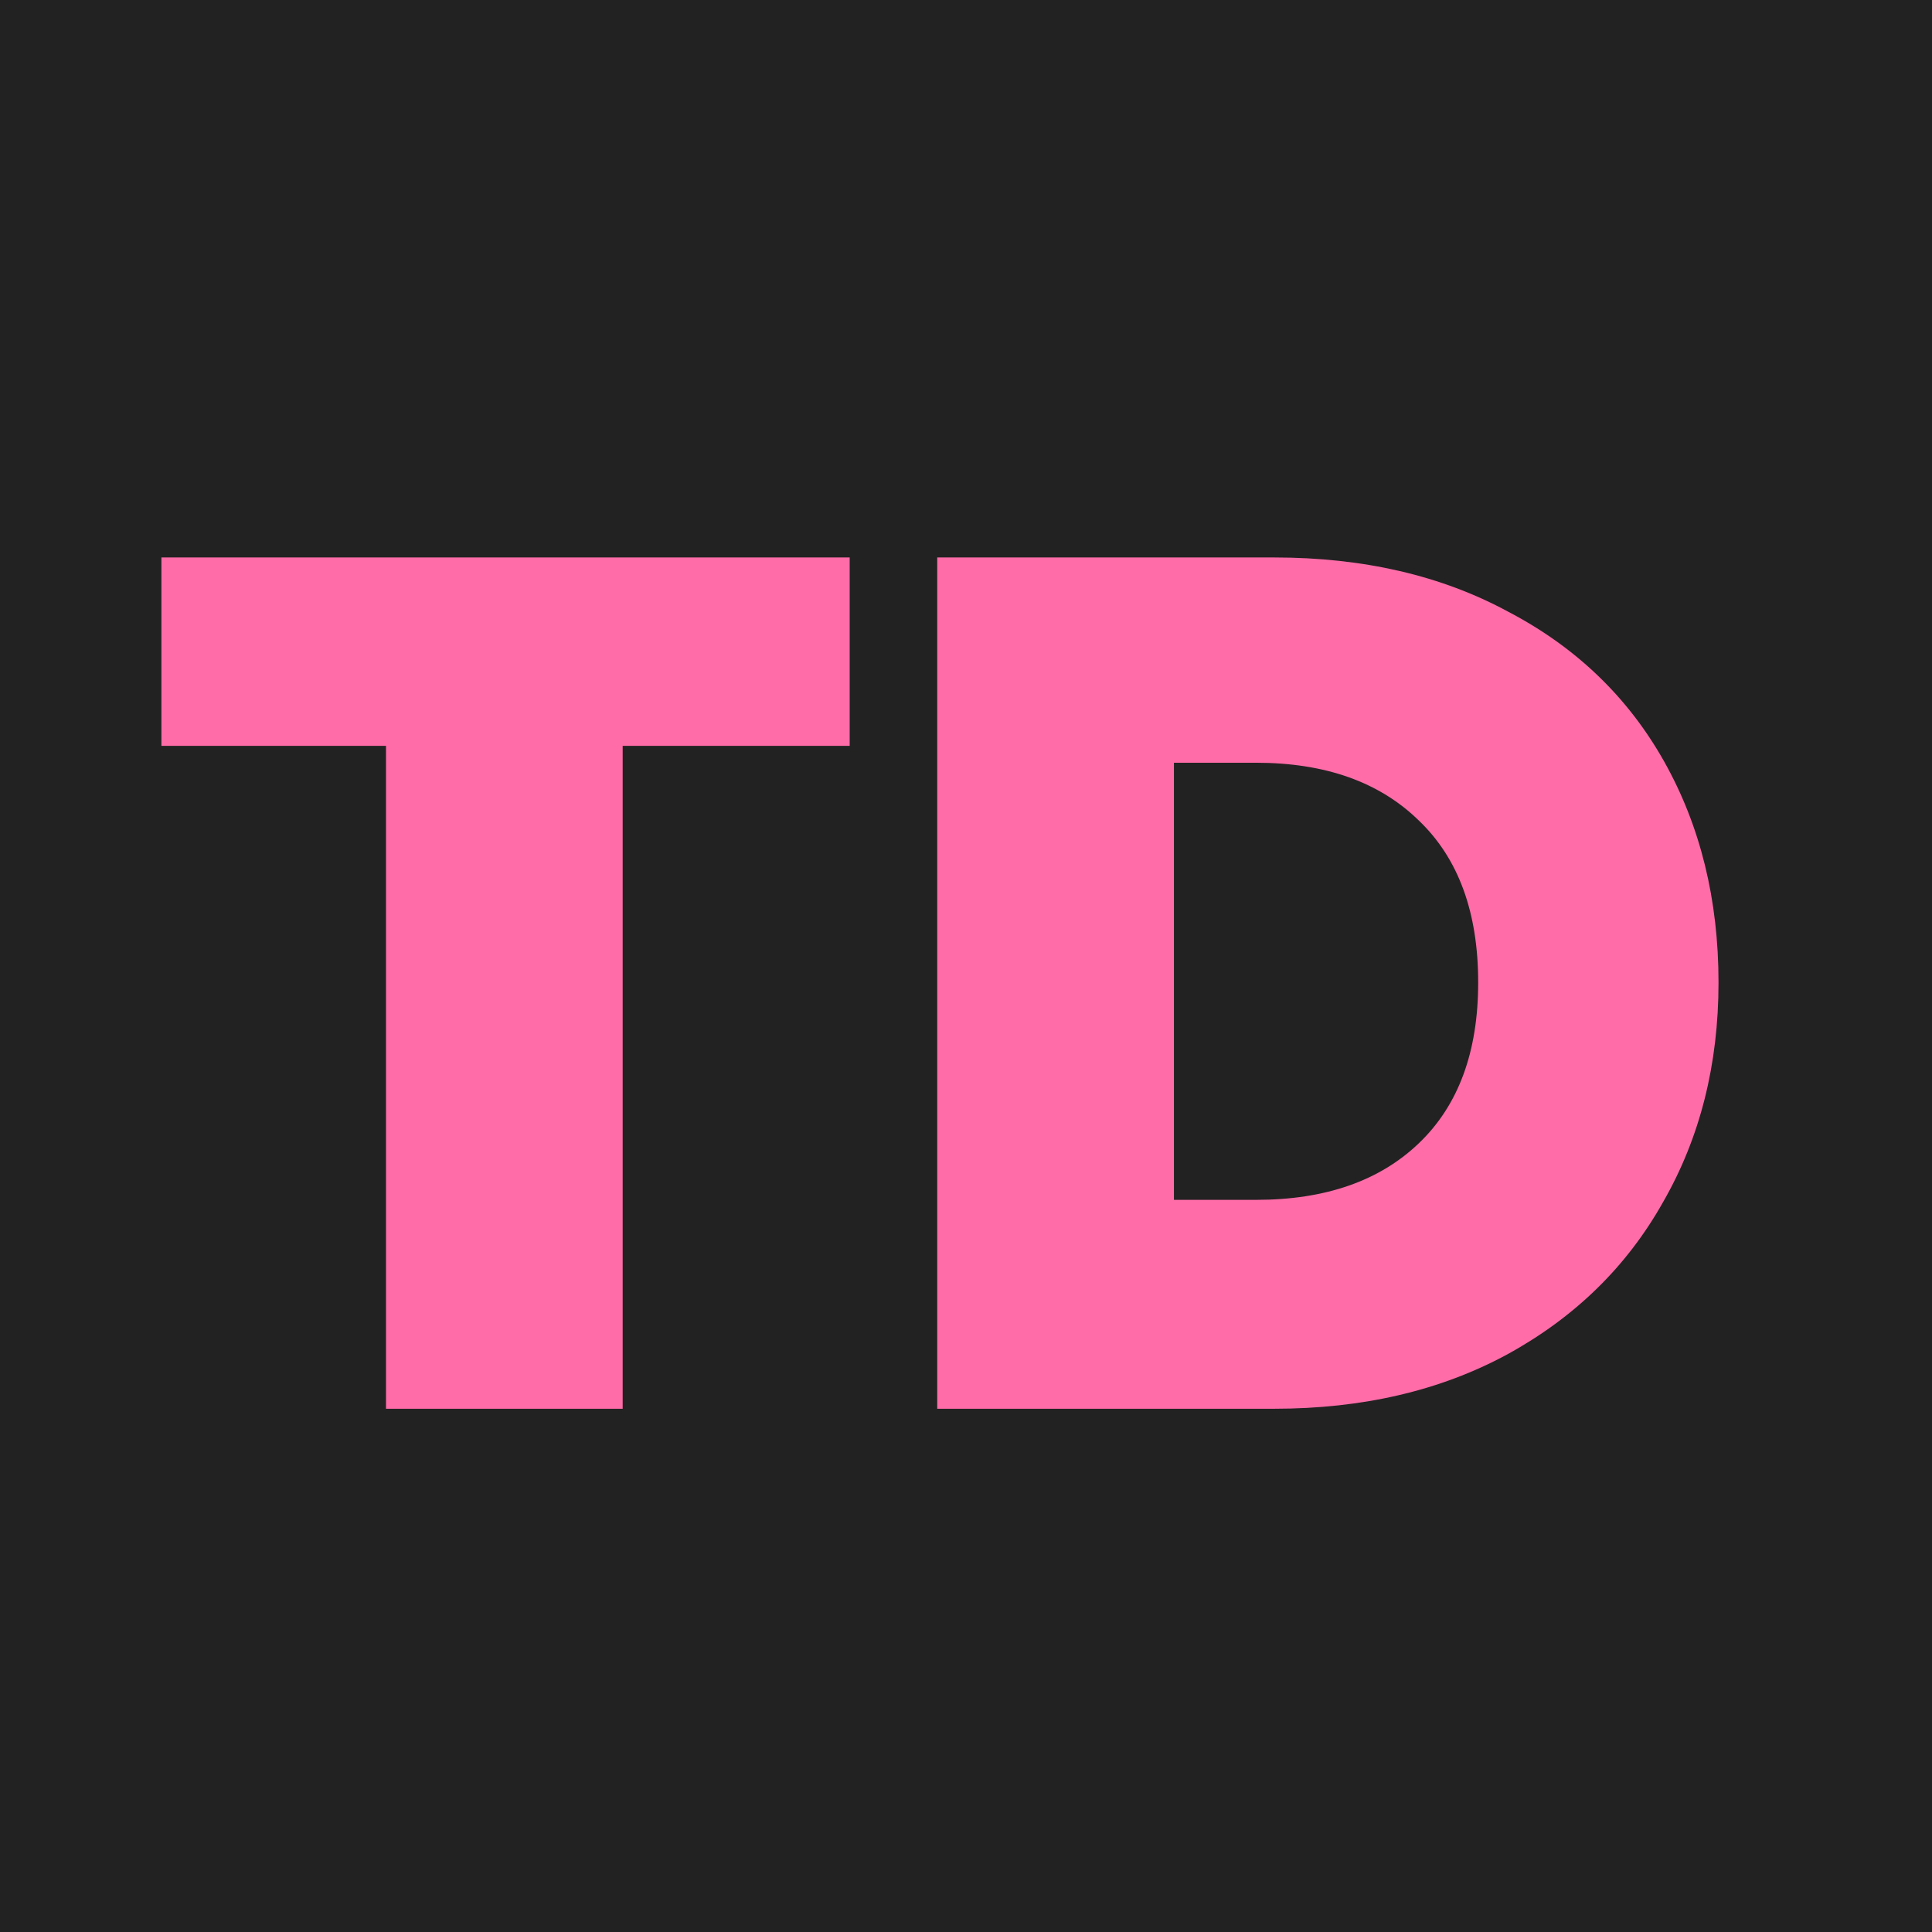
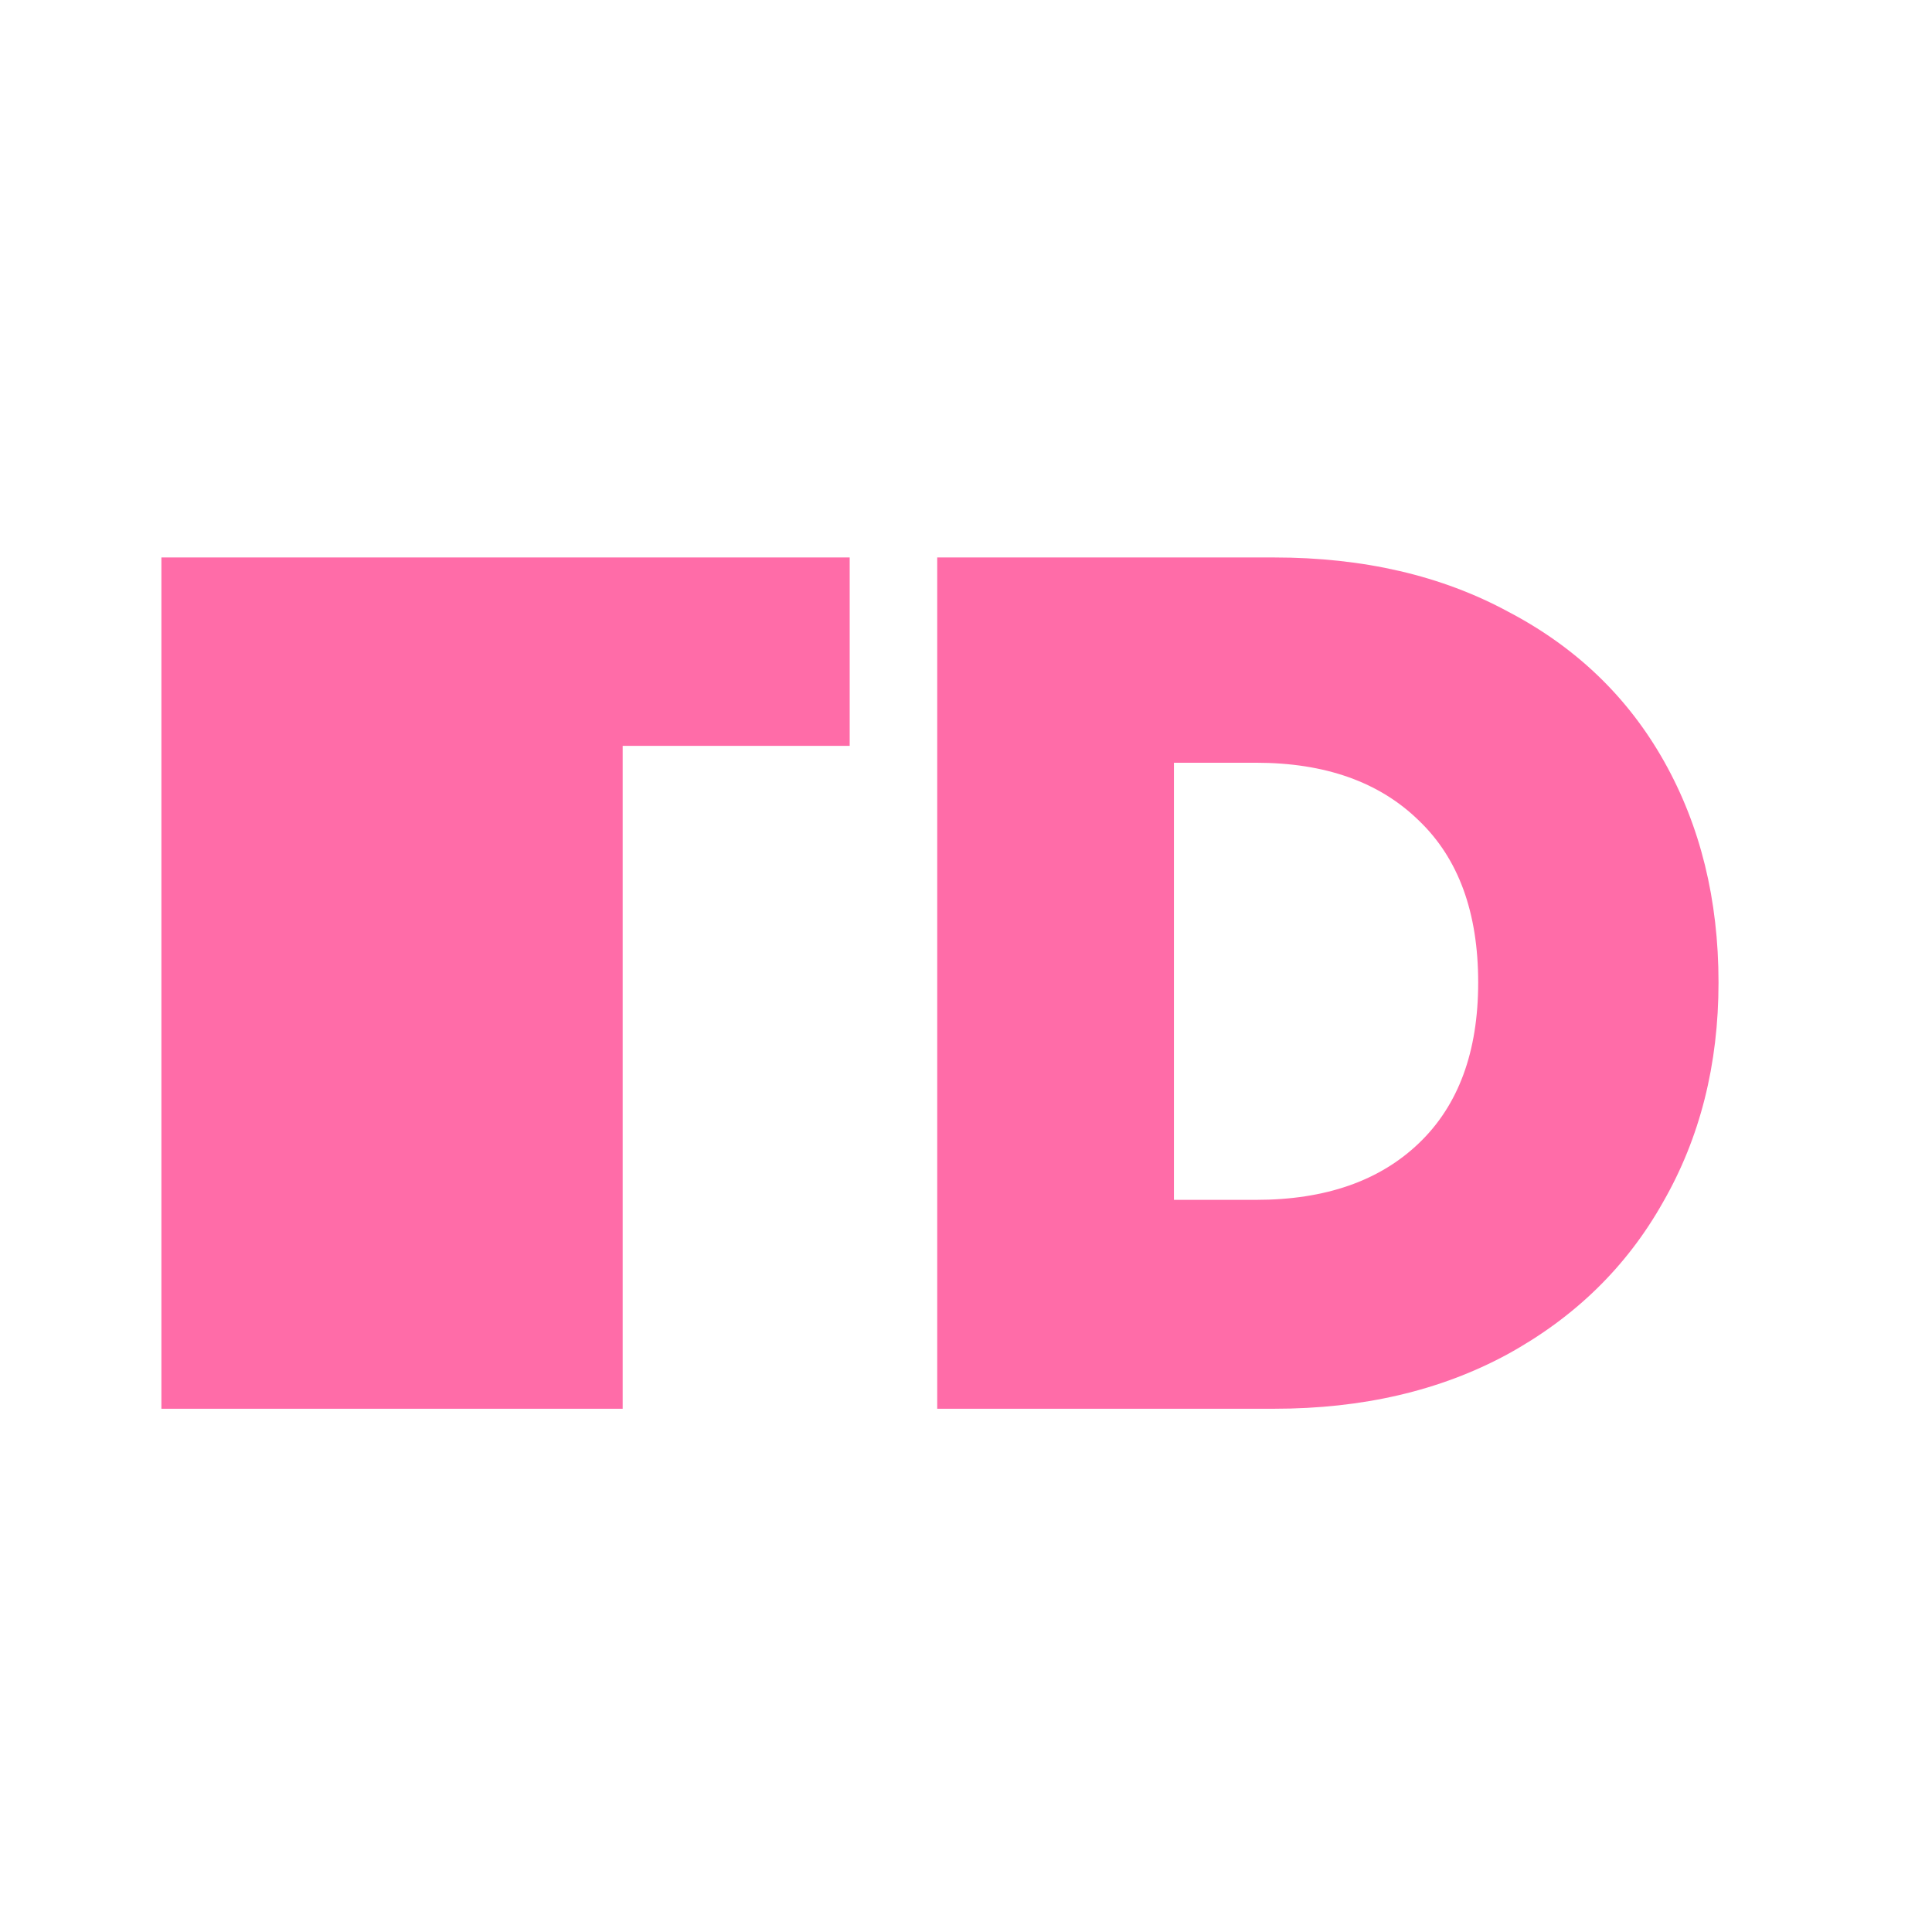
<svg xmlns="http://www.w3.org/2000/svg" width="48" height="48" viewBox="0 0 48 48" fill="none">
-   <rect width="48" height="48" fill="#222222" />
-   <path d="M21.11 13.85V18.53H15.47V35H9.59V18.53H4.01V13.85H21.11ZM31.655 13.85C33.876 13.85 35.816 14.3 37.475 15.2C39.156 16.08 40.446 17.32 41.346 18.92C42.245 20.52 42.696 22.35 42.696 24.41C42.696 26.45 42.236 28.27 41.316 29.87C40.416 31.47 39.126 32.73 37.446 33.65C35.785 34.55 33.855 35 31.655 35H23.285V13.85H31.655ZM31.206 29.81C32.925 29.81 34.276 29.34 35.255 28.4C36.236 27.46 36.725 26.13 36.725 24.41C36.725 22.67 36.236 21.33 35.255 20.39C34.276 19.43 32.925 18.95 31.206 18.95H29.166V29.81H31.206Z" fill="#FF6CA8" />
+   <path d="M21.11 13.85V18.53H15.47V35H9.59H4.01V13.85H21.11ZM31.655 13.85C33.876 13.85 35.816 14.3 37.475 15.2C39.156 16.08 40.446 17.32 41.346 18.92C42.245 20.52 42.696 22.35 42.696 24.41C42.696 26.45 42.236 28.27 41.316 29.87C40.416 31.47 39.126 32.73 37.446 33.65C35.785 34.55 33.855 35 31.655 35H23.285V13.85H31.655ZM31.206 29.81C32.925 29.81 34.276 29.34 35.255 28.4C36.236 27.46 36.725 26.13 36.725 24.41C36.725 22.67 36.236 21.33 35.255 20.39C34.276 19.43 32.925 18.95 31.206 18.95H29.166V29.81H31.206Z" fill="#FF6CA8" />
</svg>